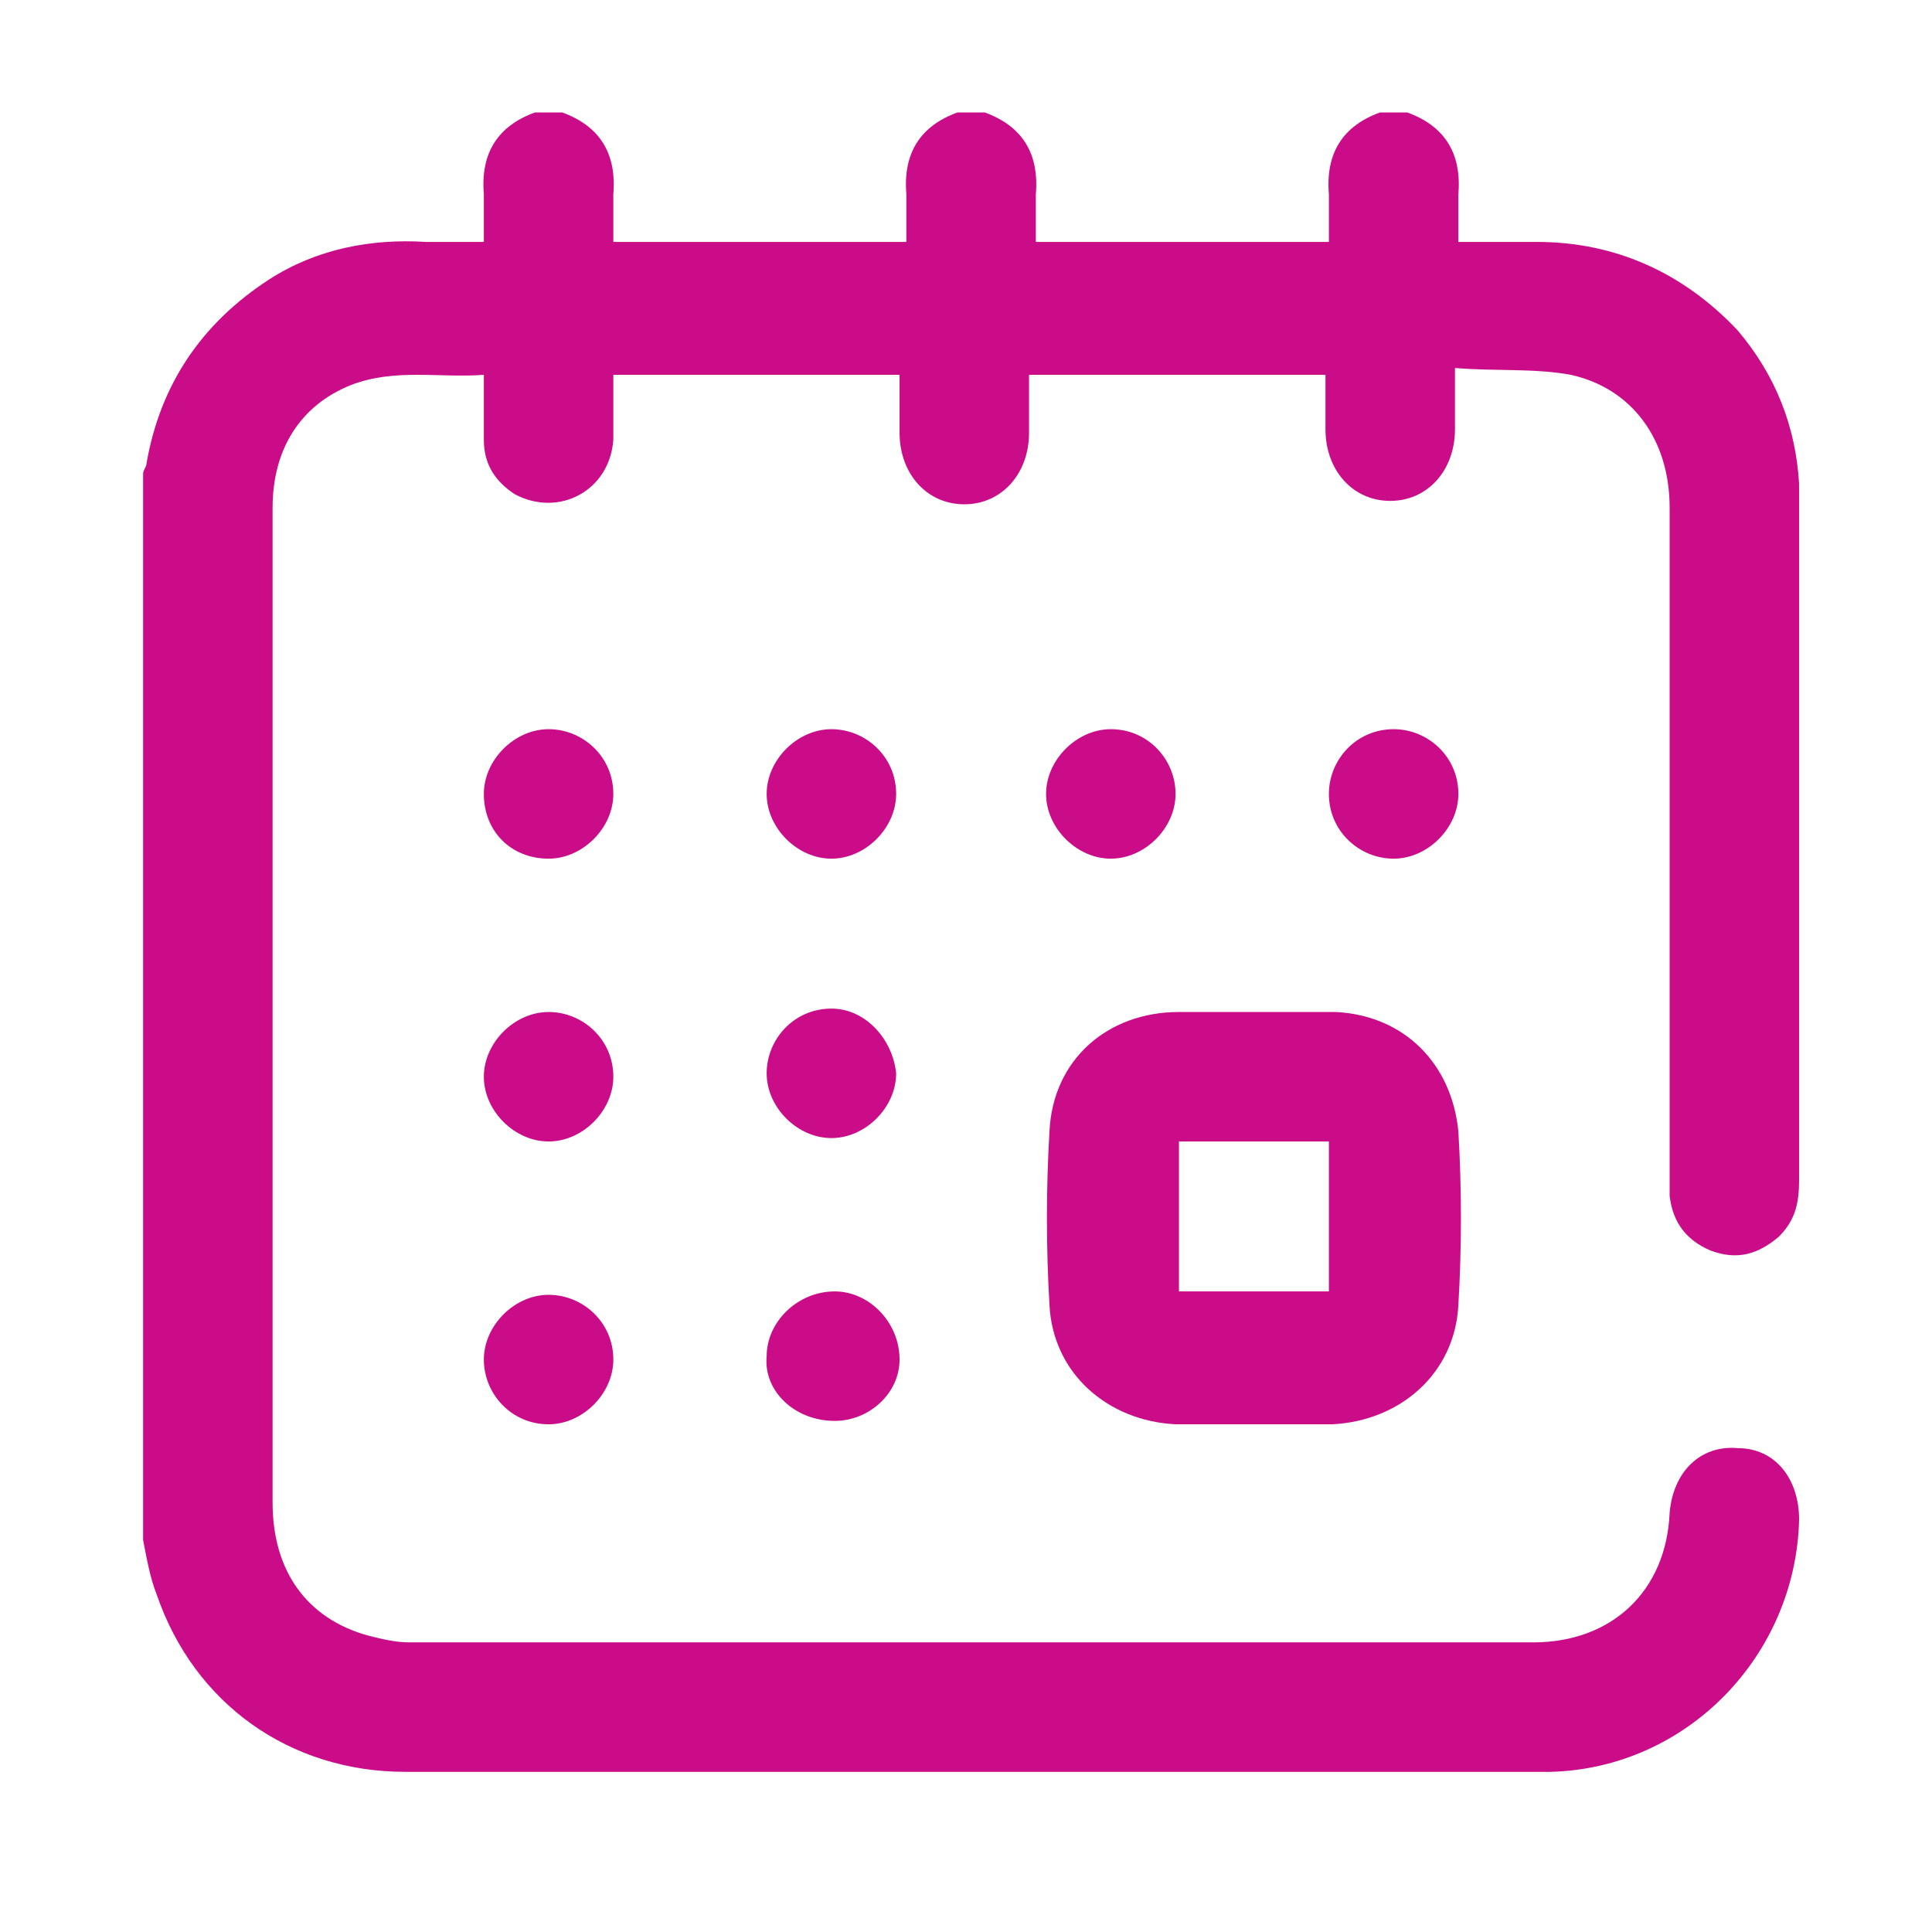
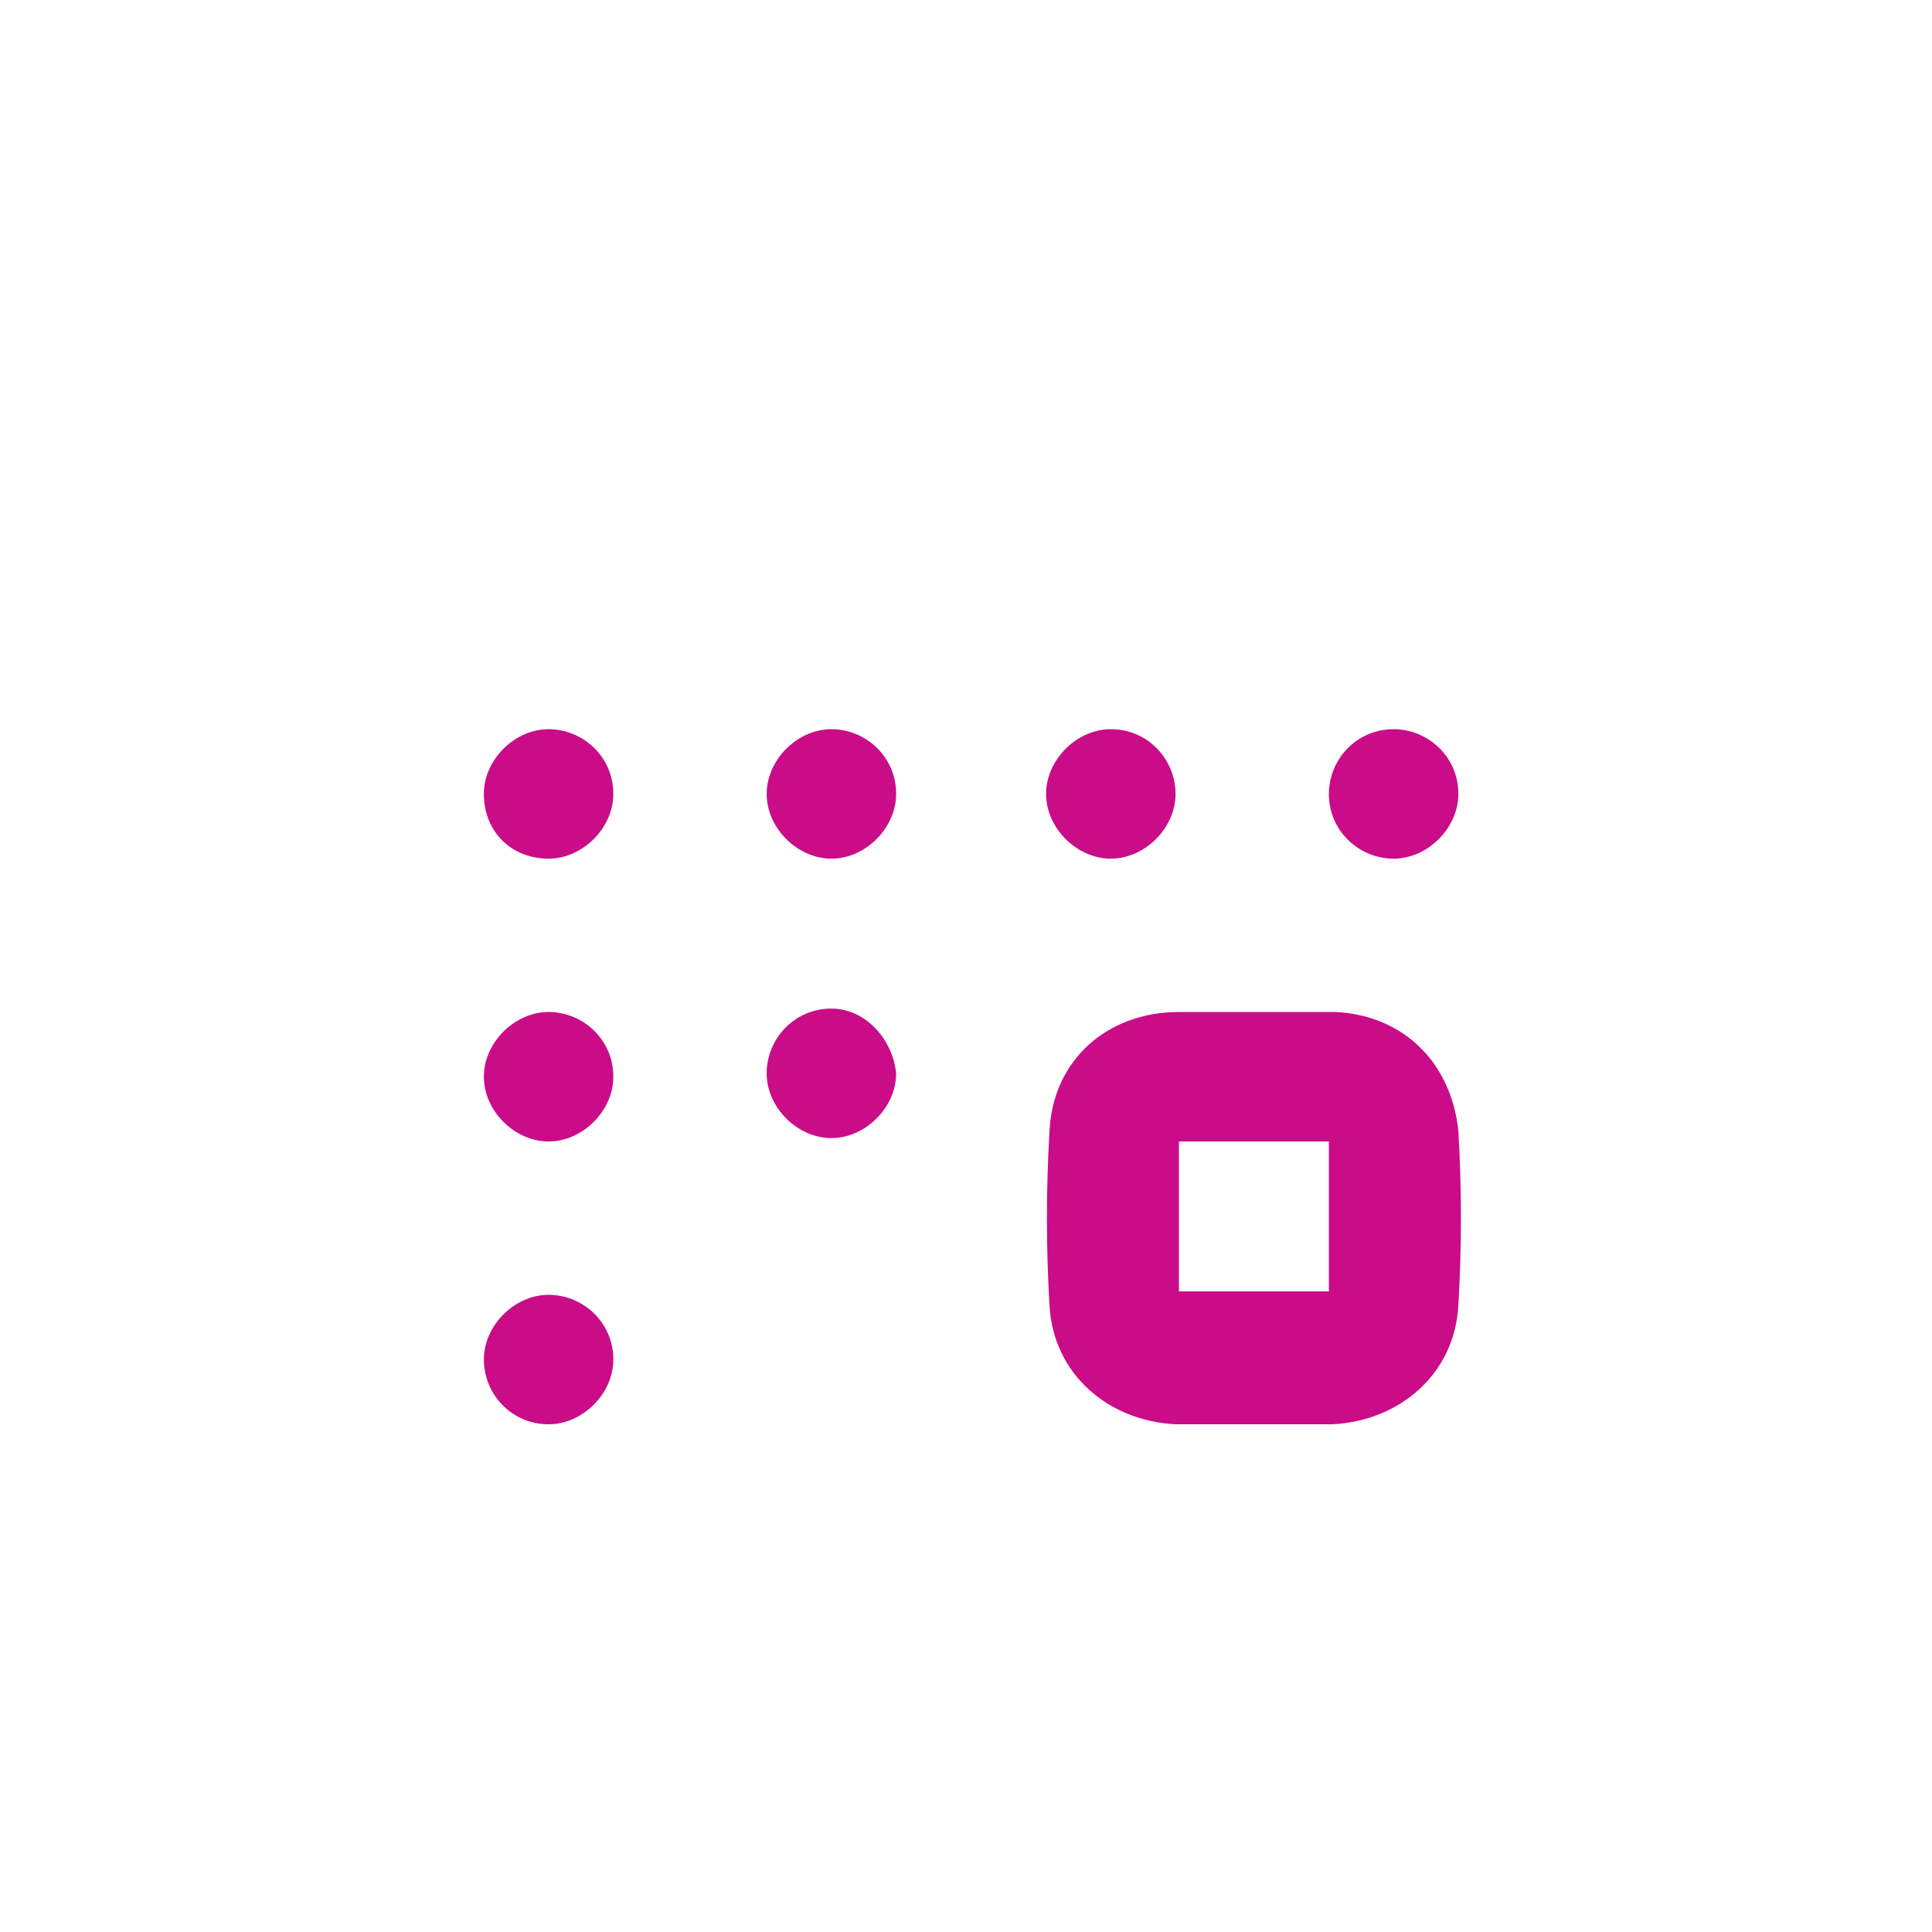
<svg xmlns="http://www.w3.org/2000/svg" version="1.1" id="Layer_1" x="0px" y="0px" viewBox="0 0 56.7 56.7" style="enable-background:new 0 0 56.7 56.7;" xml:space="preserve">
  <style type="text/css"> .st0{fill-rule:evenodd;clip-rule:evenodd;fill:#CA0C89;} </style>
-   <path class="st0" d="M41.3,3.3c1.1,0.4,1.6,1.2,1.5,2.4c0,0.4,0,0.9,0,1.4h2.3c2.3,0,4.3,0.9,5.9,2.6c1.1,1.3,1.7,2.8,1.8,4.5 c0,0.2,0,0.4,0,0.7v19.7c0,0.7-0.1,1.2-0.6,1.7c-0.6,0.5-1.2,0.7-2,0.4c-0.7-0.3-1.1-0.8-1.2-1.6c0-0.2,0-0.4,0-0.6V14.9 c0-2-1.1-3.5-2.9-3.9c-1.1-0.2-2.2-0.1-3.4-0.2v1.8c0,1.2-0.8,2.1-1.9,2.1c-1.1,0-1.9-0.9-1.9-2.1V11h-8.7v1.7 c0,1.2-0.8,2.1-1.9,2.1s-1.9-0.9-1.9-2.1V11H18c0,0.6,0,1.3,0,1.9c-0.1,1.5-1.6,2.3-2.9,1.6c-0.6-0.4-0.9-0.9-0.9-1.6V11 c-1.3,0.1-2.6-0.2-3.9,0.3C8.8,11.9,8,13.2,8,14.9v7.3v21.9c0,2,1,3.4,2.8,3.9c0.4,0.1,0.8,0.2,1.2,0.2h33c2.3,0,3.9-1.5,4-3.8 c0.1-1.2,0.9-2,2-1.9c1.1,0,1.8,0.9,1.8,2.1c-0.1,4-3.3,7.3-7.3,7.4h-0.3H11.9c-3.4,0-6.2-2-7.3-5.2c-0.2-0.5-0.3-1.1-0.4-1.6V13.9 c0-0.1,0.1-0.2,0.1-0.3c0.4-2.3,1.6-4.1,3.6-5.4c1.4-0.9,3-1.2,4.6-1.1c0.6,0,1.1,0,1.7,0c0-0.5,0-1,0-1.4c-0.1-1.2,0.4-2,1.5-2.4 h0.8c1.1,0.4,1.6,1.2,1.5,2.4c0,0.5,0,0.9,0,1.4h8.6c0-0.5,0-0.9,0-1.4c-0.1-1.2,0.4-2,1.5-2.4h0.8c1.1,0.4,1.6,1.2,1.5,2.4 c0,0.5,0,0.9,0,1.4H39c0-0.5,0-0.9,0-1.4c-0.1-1.2,0.4-2,1.5-2.4L41.3,3.3L41.3,3.3z" />
  <path class="st0" d="M39,33.5h-4.4v4.4H39V33.5z M36.8,29.7c0.8,0,1.6,0,2.4,0c2,0.1,3.4,1.5,3.6,3.5c0.1,1.7,0.1,3.4,0,5.1 c-0.1,2-1.7,3.4-3.7,3.5c-1.5,0-3,0-4.6,0c-2-0.1-3.6-1.5-3.7-3.5c-0.1-1.7-0.1-3.4,0-5.1c0.1-2.1,1.7-3.5,3.8-3.5H36.8L36.8,29.7 L36.8,29.7z" />
  <path class="st0" d="M16.1,25.2c-1.1,0-1.9-0.8-1.9-1.9c0-1,0.9-1.9,1.9-1.9s1.9,0.8,1.9,1.9C18,24.3,17.1,25.2,16.1,25.2L16.1,25.2 z" />
  <path class="st0" d="M26.3,23.3c0,1-0.9,1.9-1.9,1.9s-1.9-0.9-1.9-1.9s0.9-1.9,1.9-1.9S26.3,22.2,26.3,23.3L26.3,23.3z" />
  <path class="st0" d="M34.5,23.3c0,1-0.9,1.9-1.9,1.9s-1.9-0.9-1.9-1.9s0.9-1.9,1.9-1.9C33.7,21.4,34.5,22.3,34.5,23.3L34.5,23.3z" />
  <path class="st0" d="M40.9,21.4c1,0,1.9,0.8,1.9,1.9c0,1-0.9,1.9-1.9,1.9S39,24.4,39,23.3C39,22.3,39.8,21.4,40.9,21.4L40.9,21.4z" />
  <path class="st0" d="M18,31.6c0,1-0.9,1.9-1.9,1.9s-1.9-0.9-1.9-1.9c0-1,0.9-1.9,1.9-1.9S18,30.5,18,31.6L18,31.6z" />
  <path class="st0" d="M26.3,31.5c0,1-0.9,1.9-1.9,1.9s-1.9-0.9-1.9-1.9c0-1,0.8-1.9,1.9-1.9C25.4,29.6,26.2,30.5,26.3,31.5L26.3,31.5 z" />
  <path class="st0" d="M18,39.9c0,1-0.9,1.9-1.9,1.9c-1.1,0-1.9-0.9-1.9-1.9s0.9-1.9,1.9-1.9S18,38.8,18,39.9L18,39.9z" />
-   <path class="st0" d="M22.5,39.8c0-1,0.9-1.9,2-1.9c1,0,1.9,0.9,1.9,2c0,1-0.9,1.8-1.9,1.8C23.3,41.7,22.4,40.8,22.5,39.8L22.5,39.8z " />
</svg>